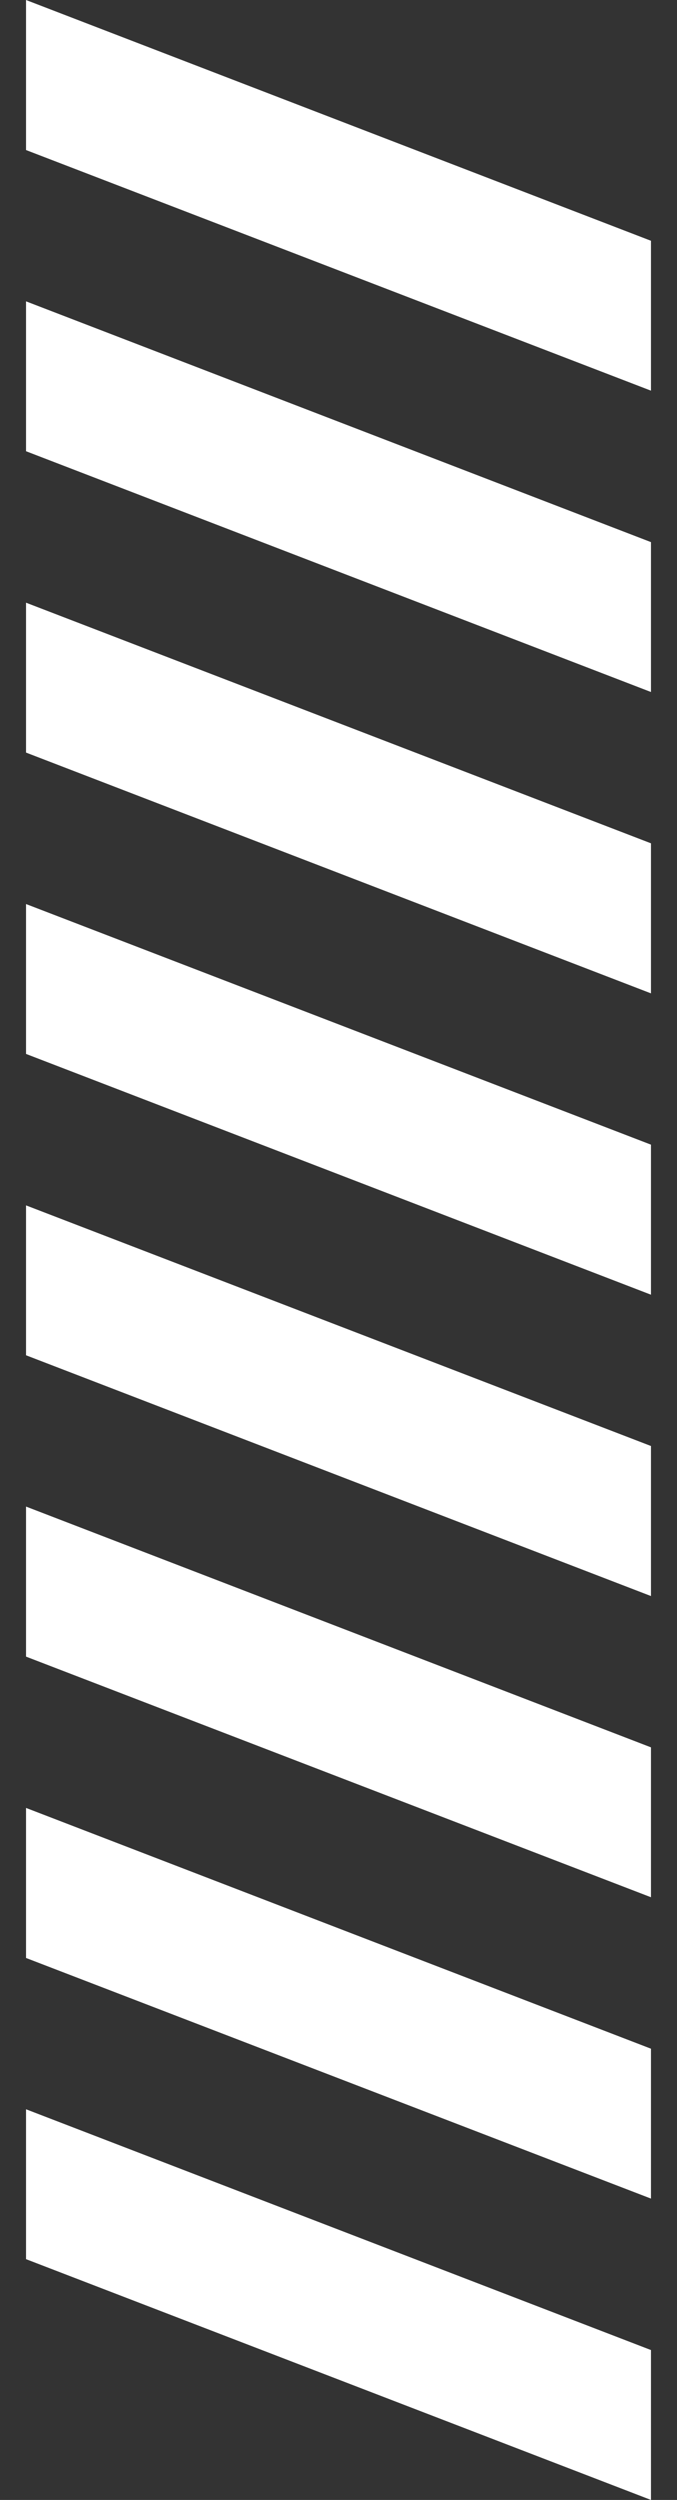
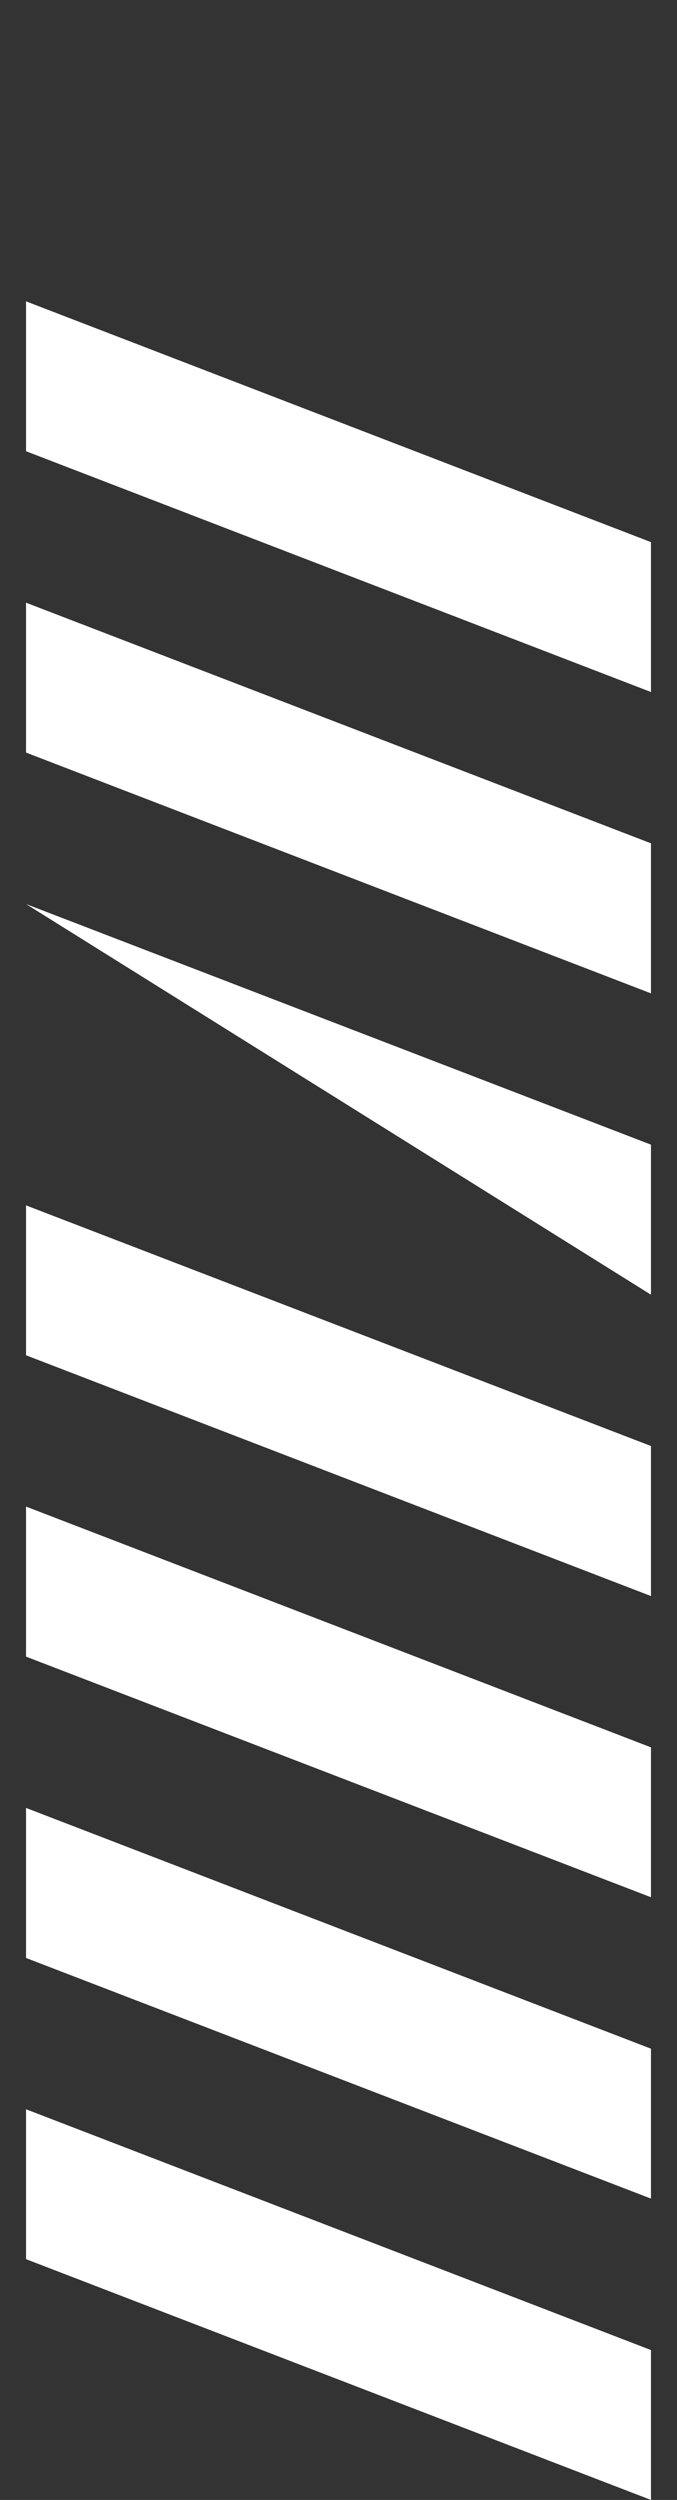
<svg xmlns="http://www.w3.org/2000/svg" width="13" height="48" viewBox="0 0 13 48" fill="none">
  <rect x="0" y="0" width="13" height="48" fill="#333333" stroke="none" />
-   <path d="M12.5 7.501L0.5 2.881L0.5 0L12.5 4.623V7.501Z" fill="white" />
  <path d="M12.5 13.287L0.5 8.664L0.5 5.786L12.5 10.409V13.287Z" fill="white" />
  <path d="M12.5 19.073L0.5 14.45L0.5 11.572L12.5 16.192V19.073Z" fill="white" />
-   <path d="M12.5 24.859L0.5 20.236L0.5 17.358L12.5 21.978V24.859Z" fill="white" />
+   <path d="M12.5 24.859L0.5 17.358L12.5 21.978V24.859Z" fill="white" />
  <path d="M12.5 30.645L0.5 26.022L0.5 23.144L12.5 27.764V30.645Z" fill="white" />
  <path d="M12.5 36.428L0.5 31.808L0.5 28.927L12.5 33.55V36.428Z" fill="white" />
  <path d="M12.5 42.214L0.5 37.594L0.5 34.713L12.5 39.336V42.214Z" fill="white" />
  <path d="M12.5 48L0.5 43.377L0.5 40.499L12.5 45.122V48Z" fill="white" />
</svg>